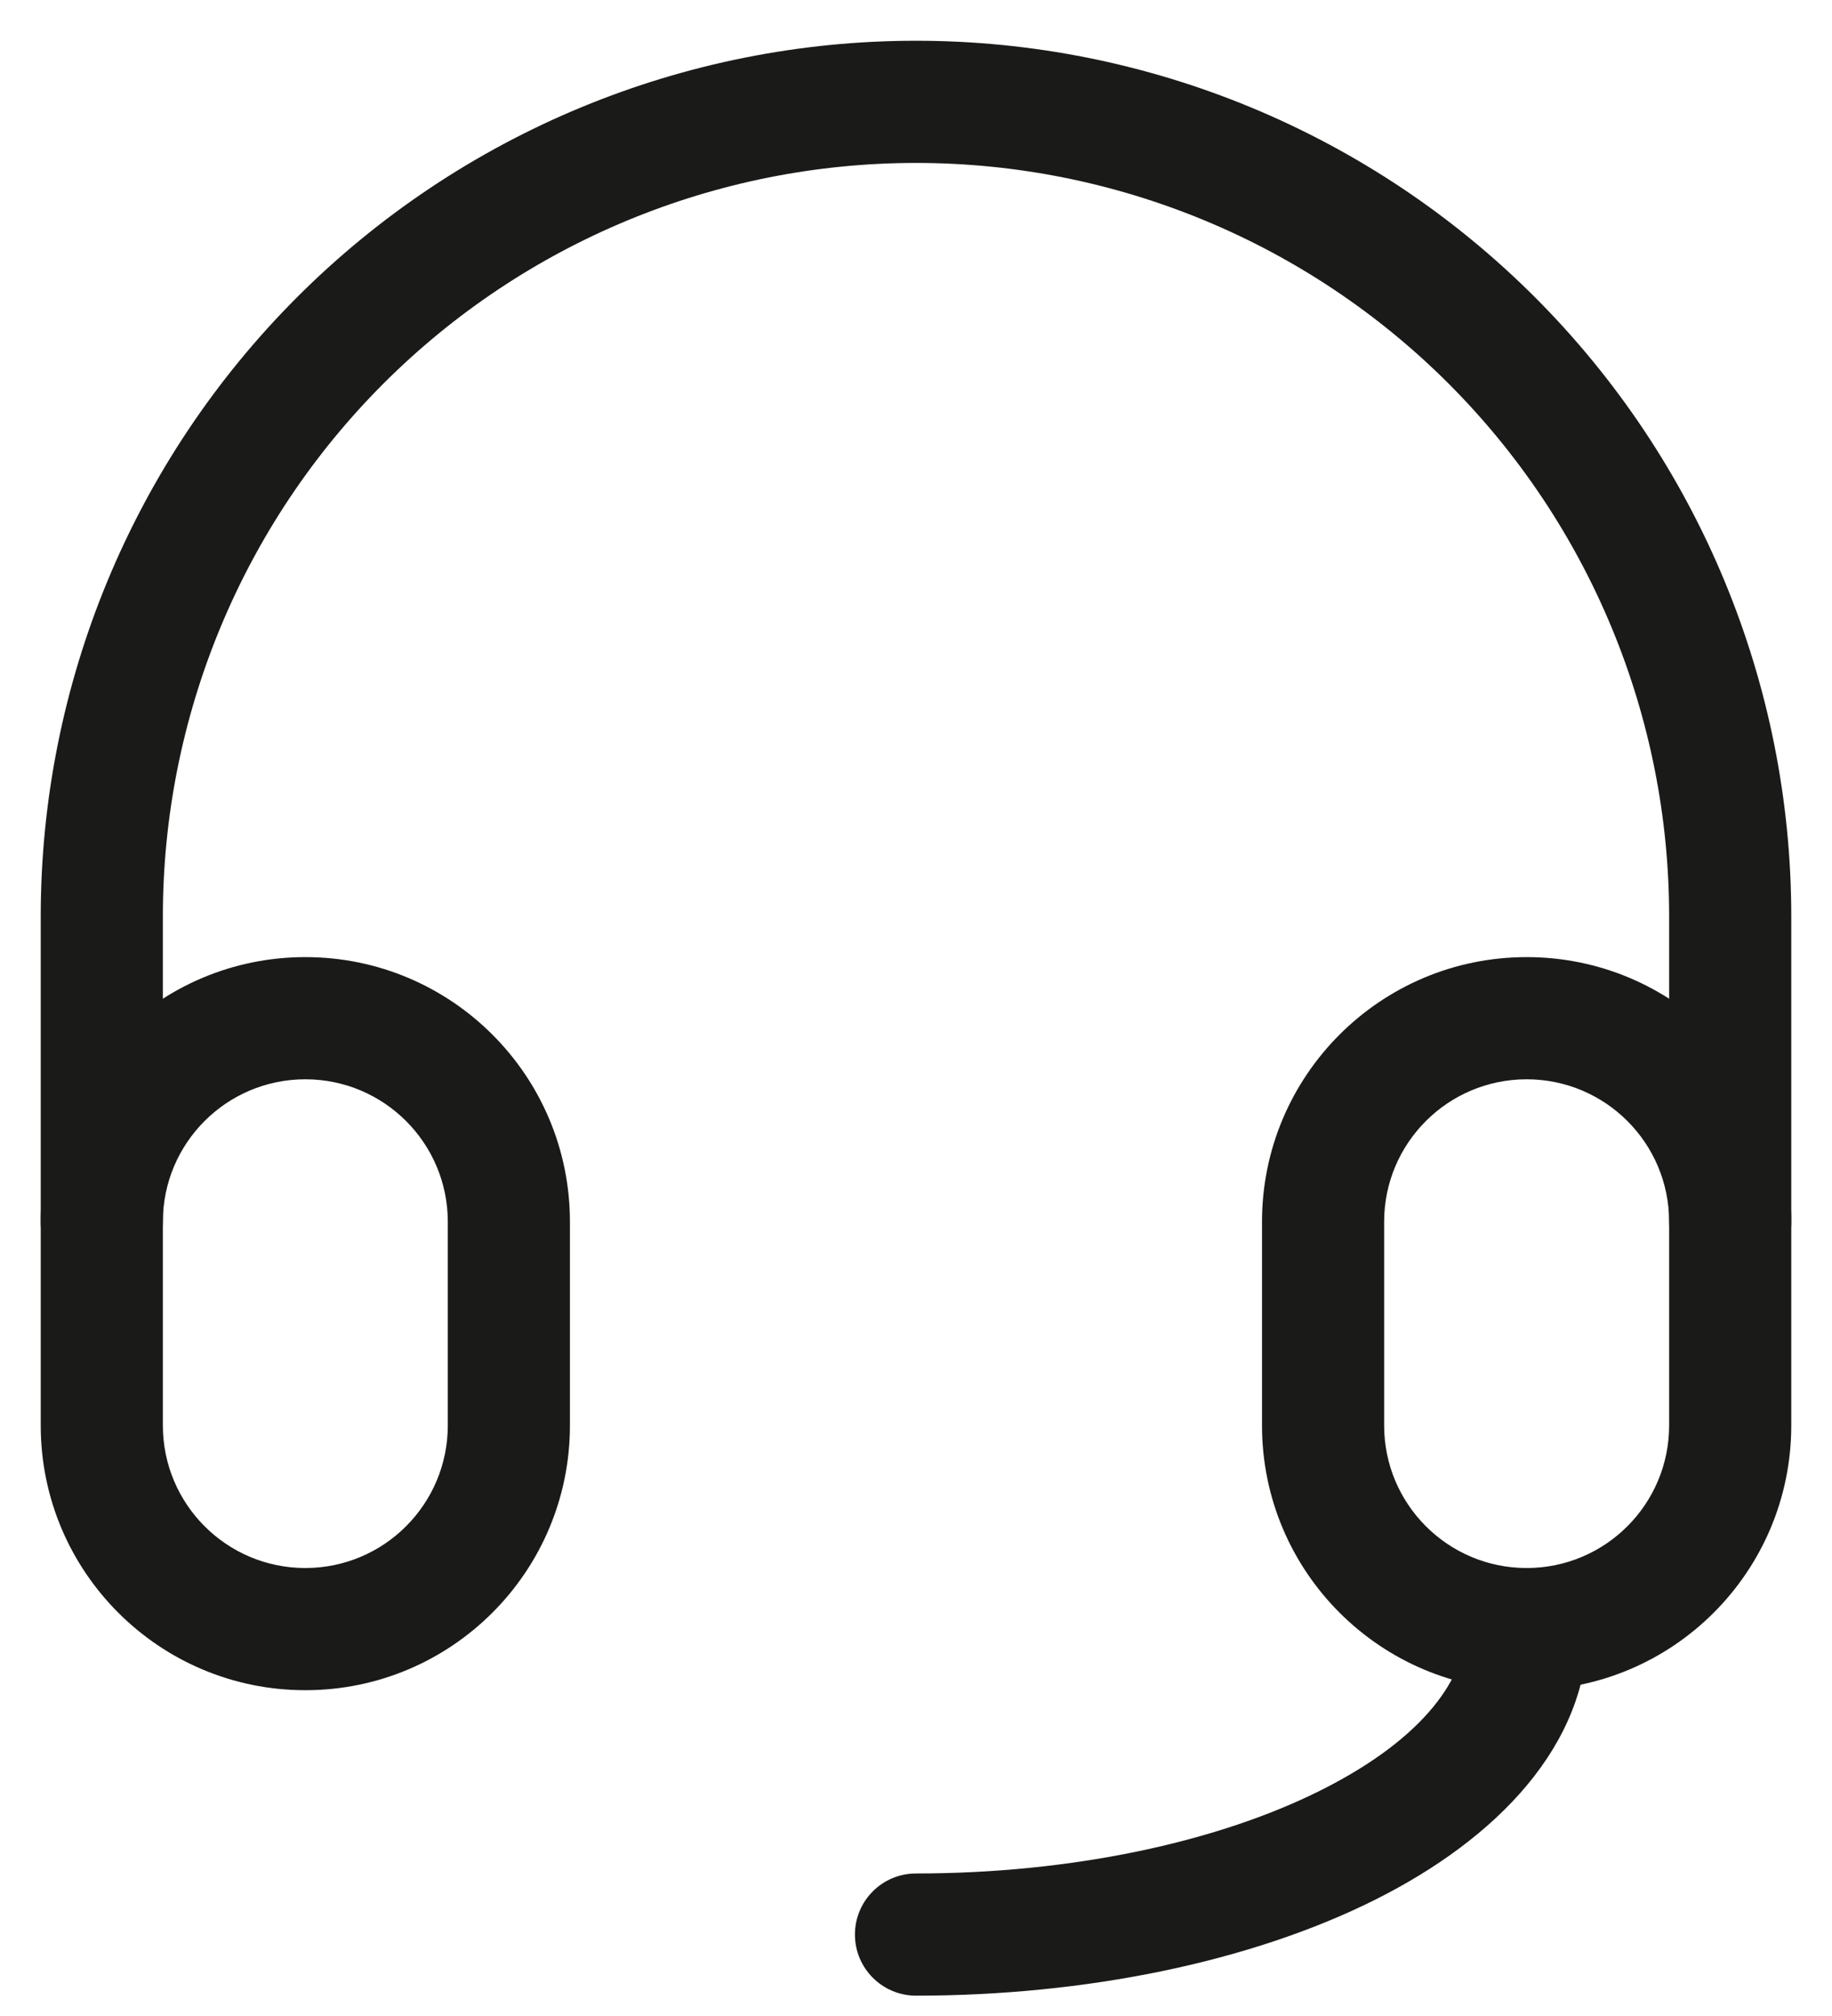
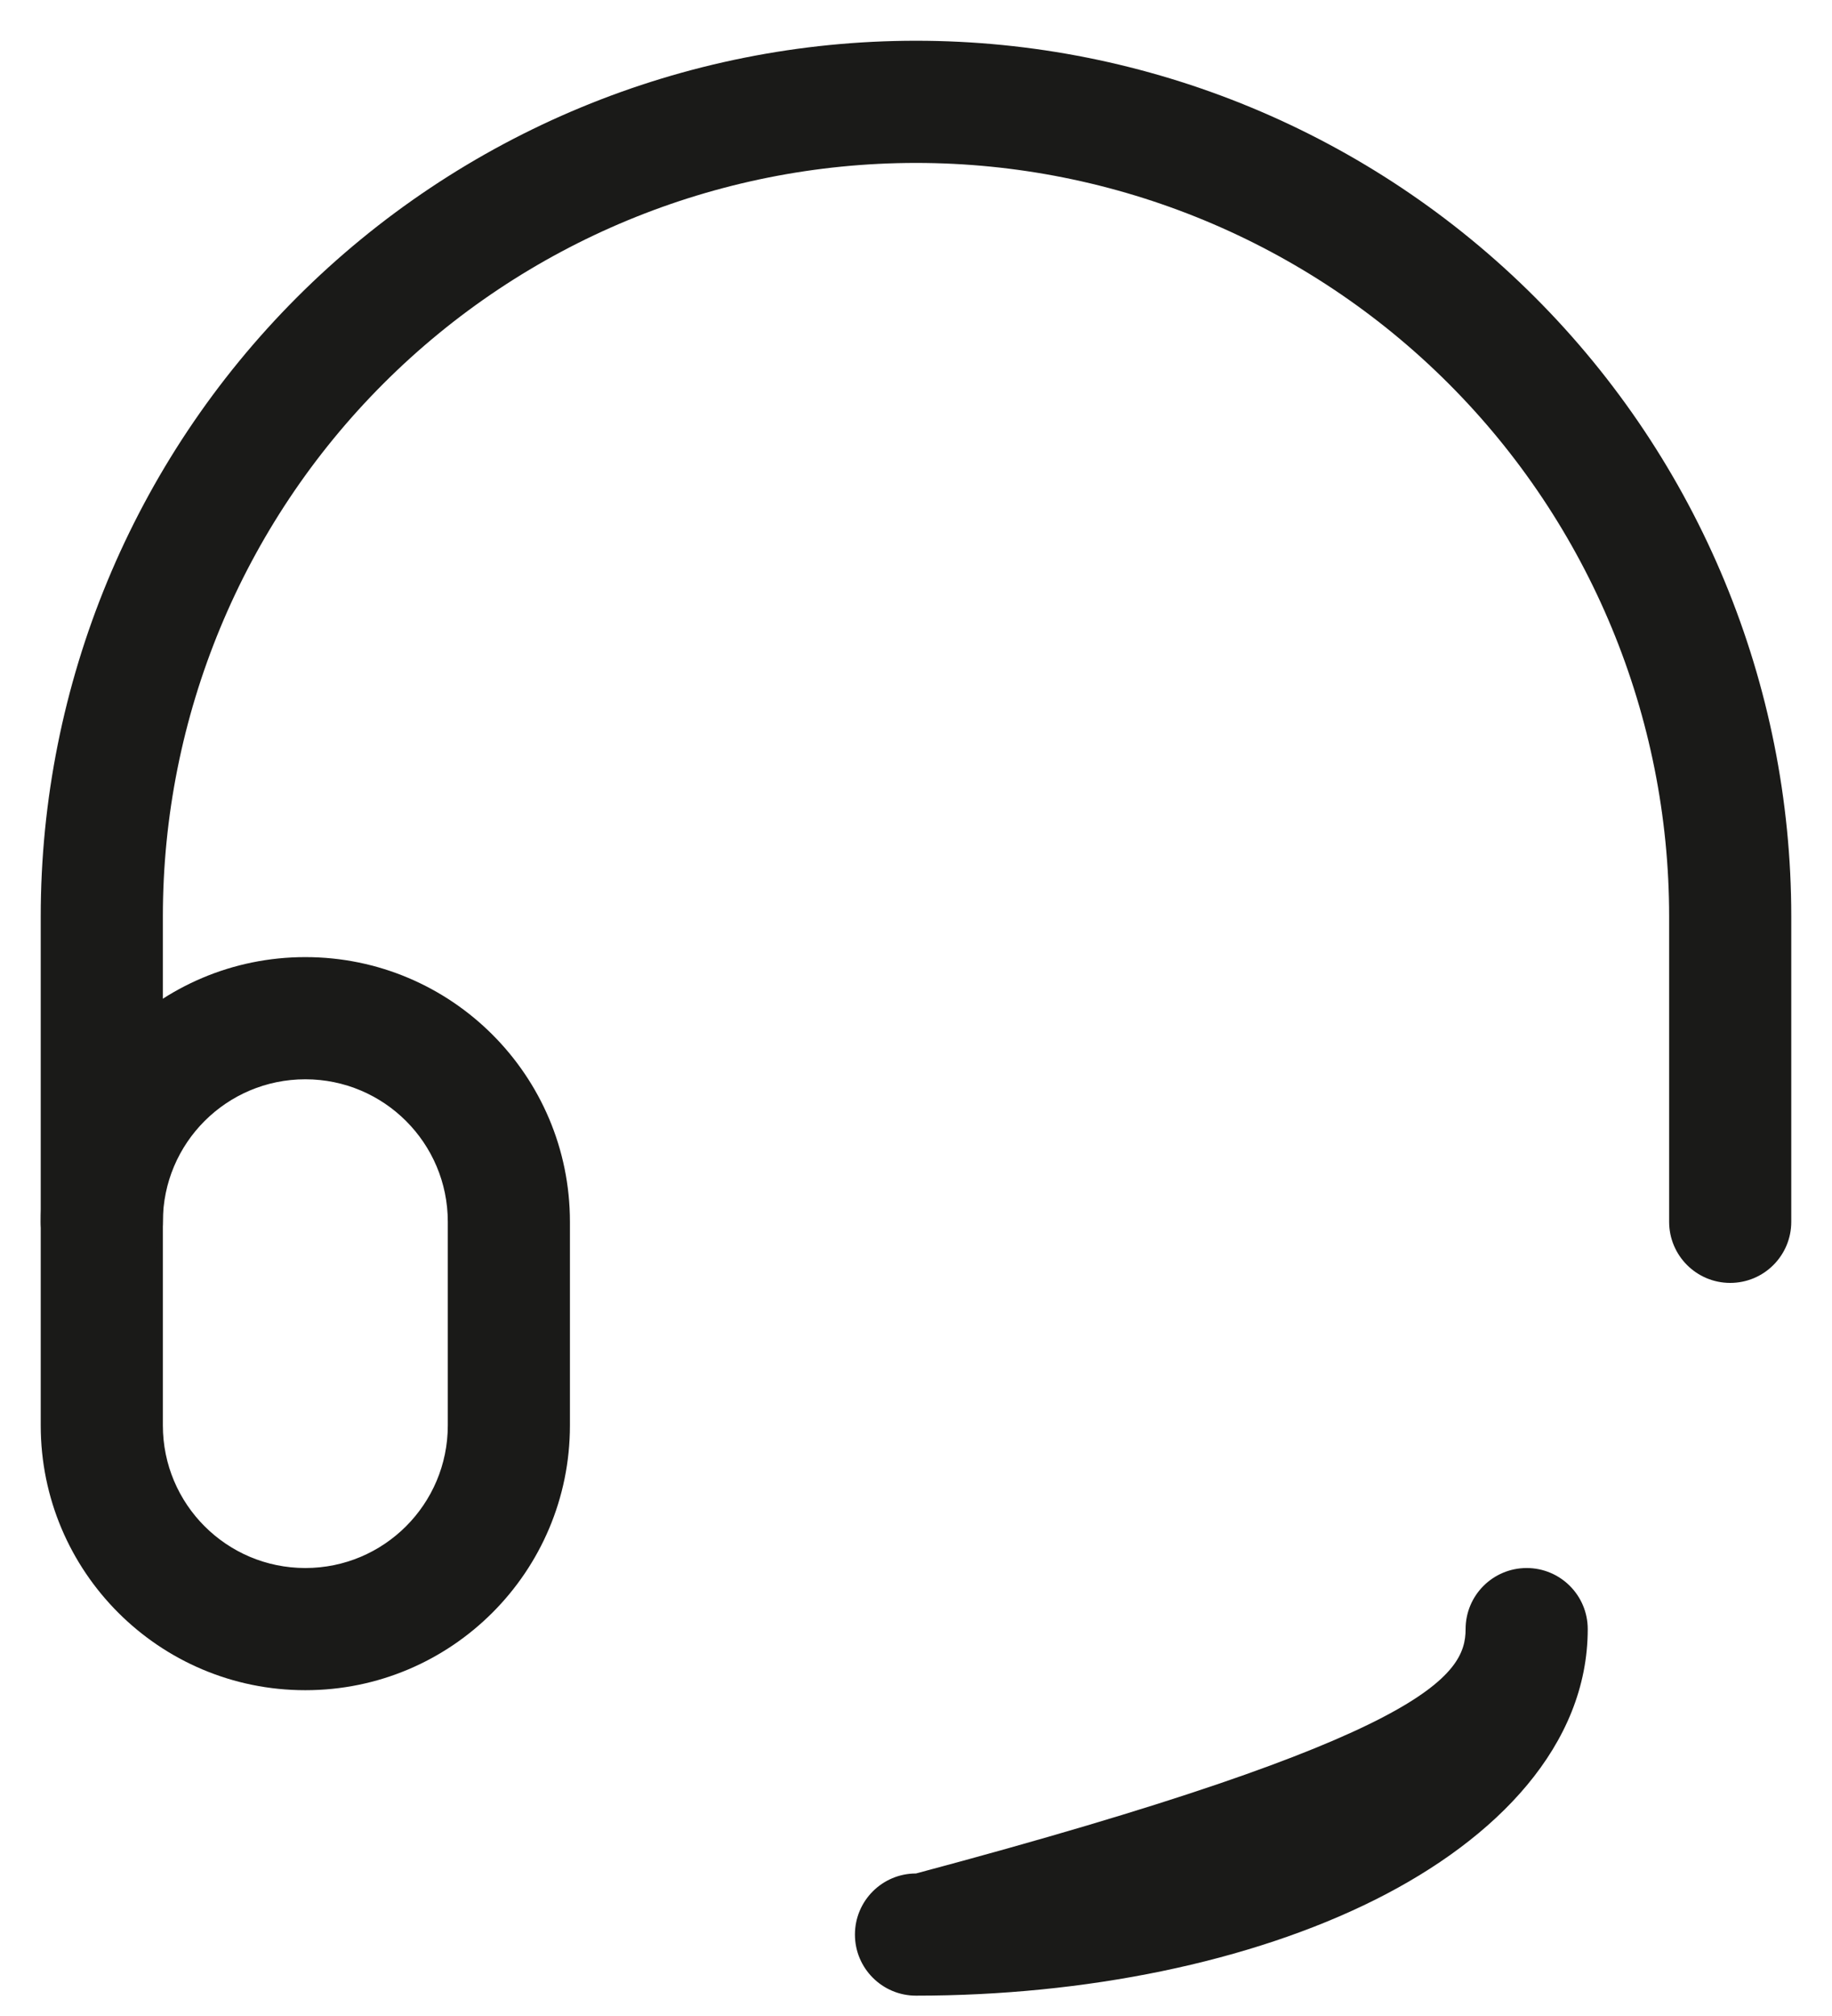
<svg xmlns="http://www.w3.org/2000/svg" width="30" height="33" viewBox="0 0 30 33" fill="none">
  <path fill-rule="evenodd" clip-rule="evenodd" d="M5 17.667C3.711 17.667 2.667 18.711 2.667 20V23.333C2.667 24.622 3.711 25.667 5 25.667C6.288 25.667 7.333 24.622 7.333 23.333V20C7.333 18.711 6.288 17.667 5 17.667ZM0.667 20C0.667 17.607 2.607 15.667 5 15.667C7.393 15.667 9.333 17.607 9.333 20V23.333C9.333 25.727 7.393 27.667 5 27.667C2.607 27.667 0.667 25.727 0.667 23.333V20Z" fill="#1A1A18" />
-   <path fill-rule="evenodd" clip-rule="evenodd" d="M25 17.667C23.711 17.667 22.666 18.711 22.666 20V23.333C22.666 24.622 23.711 25.667 25 25.667C26.288 25.667 27.333 24.622 27.333 23.333V20C27.333 18.711 26.288 17.667 25 17.667ZM20.666 20C20.666 17.607 22.607 15.667 25 15.667C27.393 15.667 29.333 17.607 29.333 20V23.333C29.333 25.727 27.393 27.667 25 27.667C22.607 27.667 20.666 25.727 20.666 23.333V20Z" fill="#1A1A18" />
  <path fill-rule="evenodd" clip-rule="evenodd" d="M15 2.667C11.729 2.667 8.592 3.966 6.279 6.279C3.966 8.592 2.667 11.729 2.667 15V20C2.667 20.552 2.219 21 1.667 21C1.114 21 0.667 20.552 0.667 20V15C0.667 11.199 2.177 7.553 4.865 4.865C7.553 2.177 11.198 0.667 15 0.667C18.801 0.667 22.447 2.177 25.135 4.865C27.823 7.553 29.333 11.199 29.333 15V20C29.333 20.552 28.886 21 28.333 21C27.781 21 27.333 20.552 27.333 20V15C27.333 11.729 26.034 8.592 23.721 6.279C21.408 3.966 18.271 2.667 15 2.667Z" fill="#1A1A18" />
-   <path fill-rule="evenodd" clip-rule="evenodd" d="M25 25.667C25.552 25.667 26 26.114 26 26.667C26 28.563 24.517 30.097 22.518 31.097C20.472 32.12 17.767 32.667 15 32.667C14.448 32.667 14 32.219 14 31.667C14 31.114 14.448 30.667 15 30.667C17.537 30.667 19.919 30.16 21.624 29.308C23.375 28.432 24 27.422 24 26.667C24 26.114 24.448 25.667 25 25.667Z" fill="#1A1A18" />
+   <path fill-rule="evenodd" clip-rule="evenodd" d="M25 25.667C25.552 25.667 26 26.114 26 26.667C26 28.563 24.517 30.097 22.518 31.097C20.472 32.12 17.767 32.667 15 32.667C14.448 32.667 14 32.219 14 31.667C14 31.114 14.448 30.667 15 30.667C23.375 28.432 24 27.422 24 26.667C24 26.114 24.448 25.667 25 25.667Z" fill="#1A1A18" />
</svg>